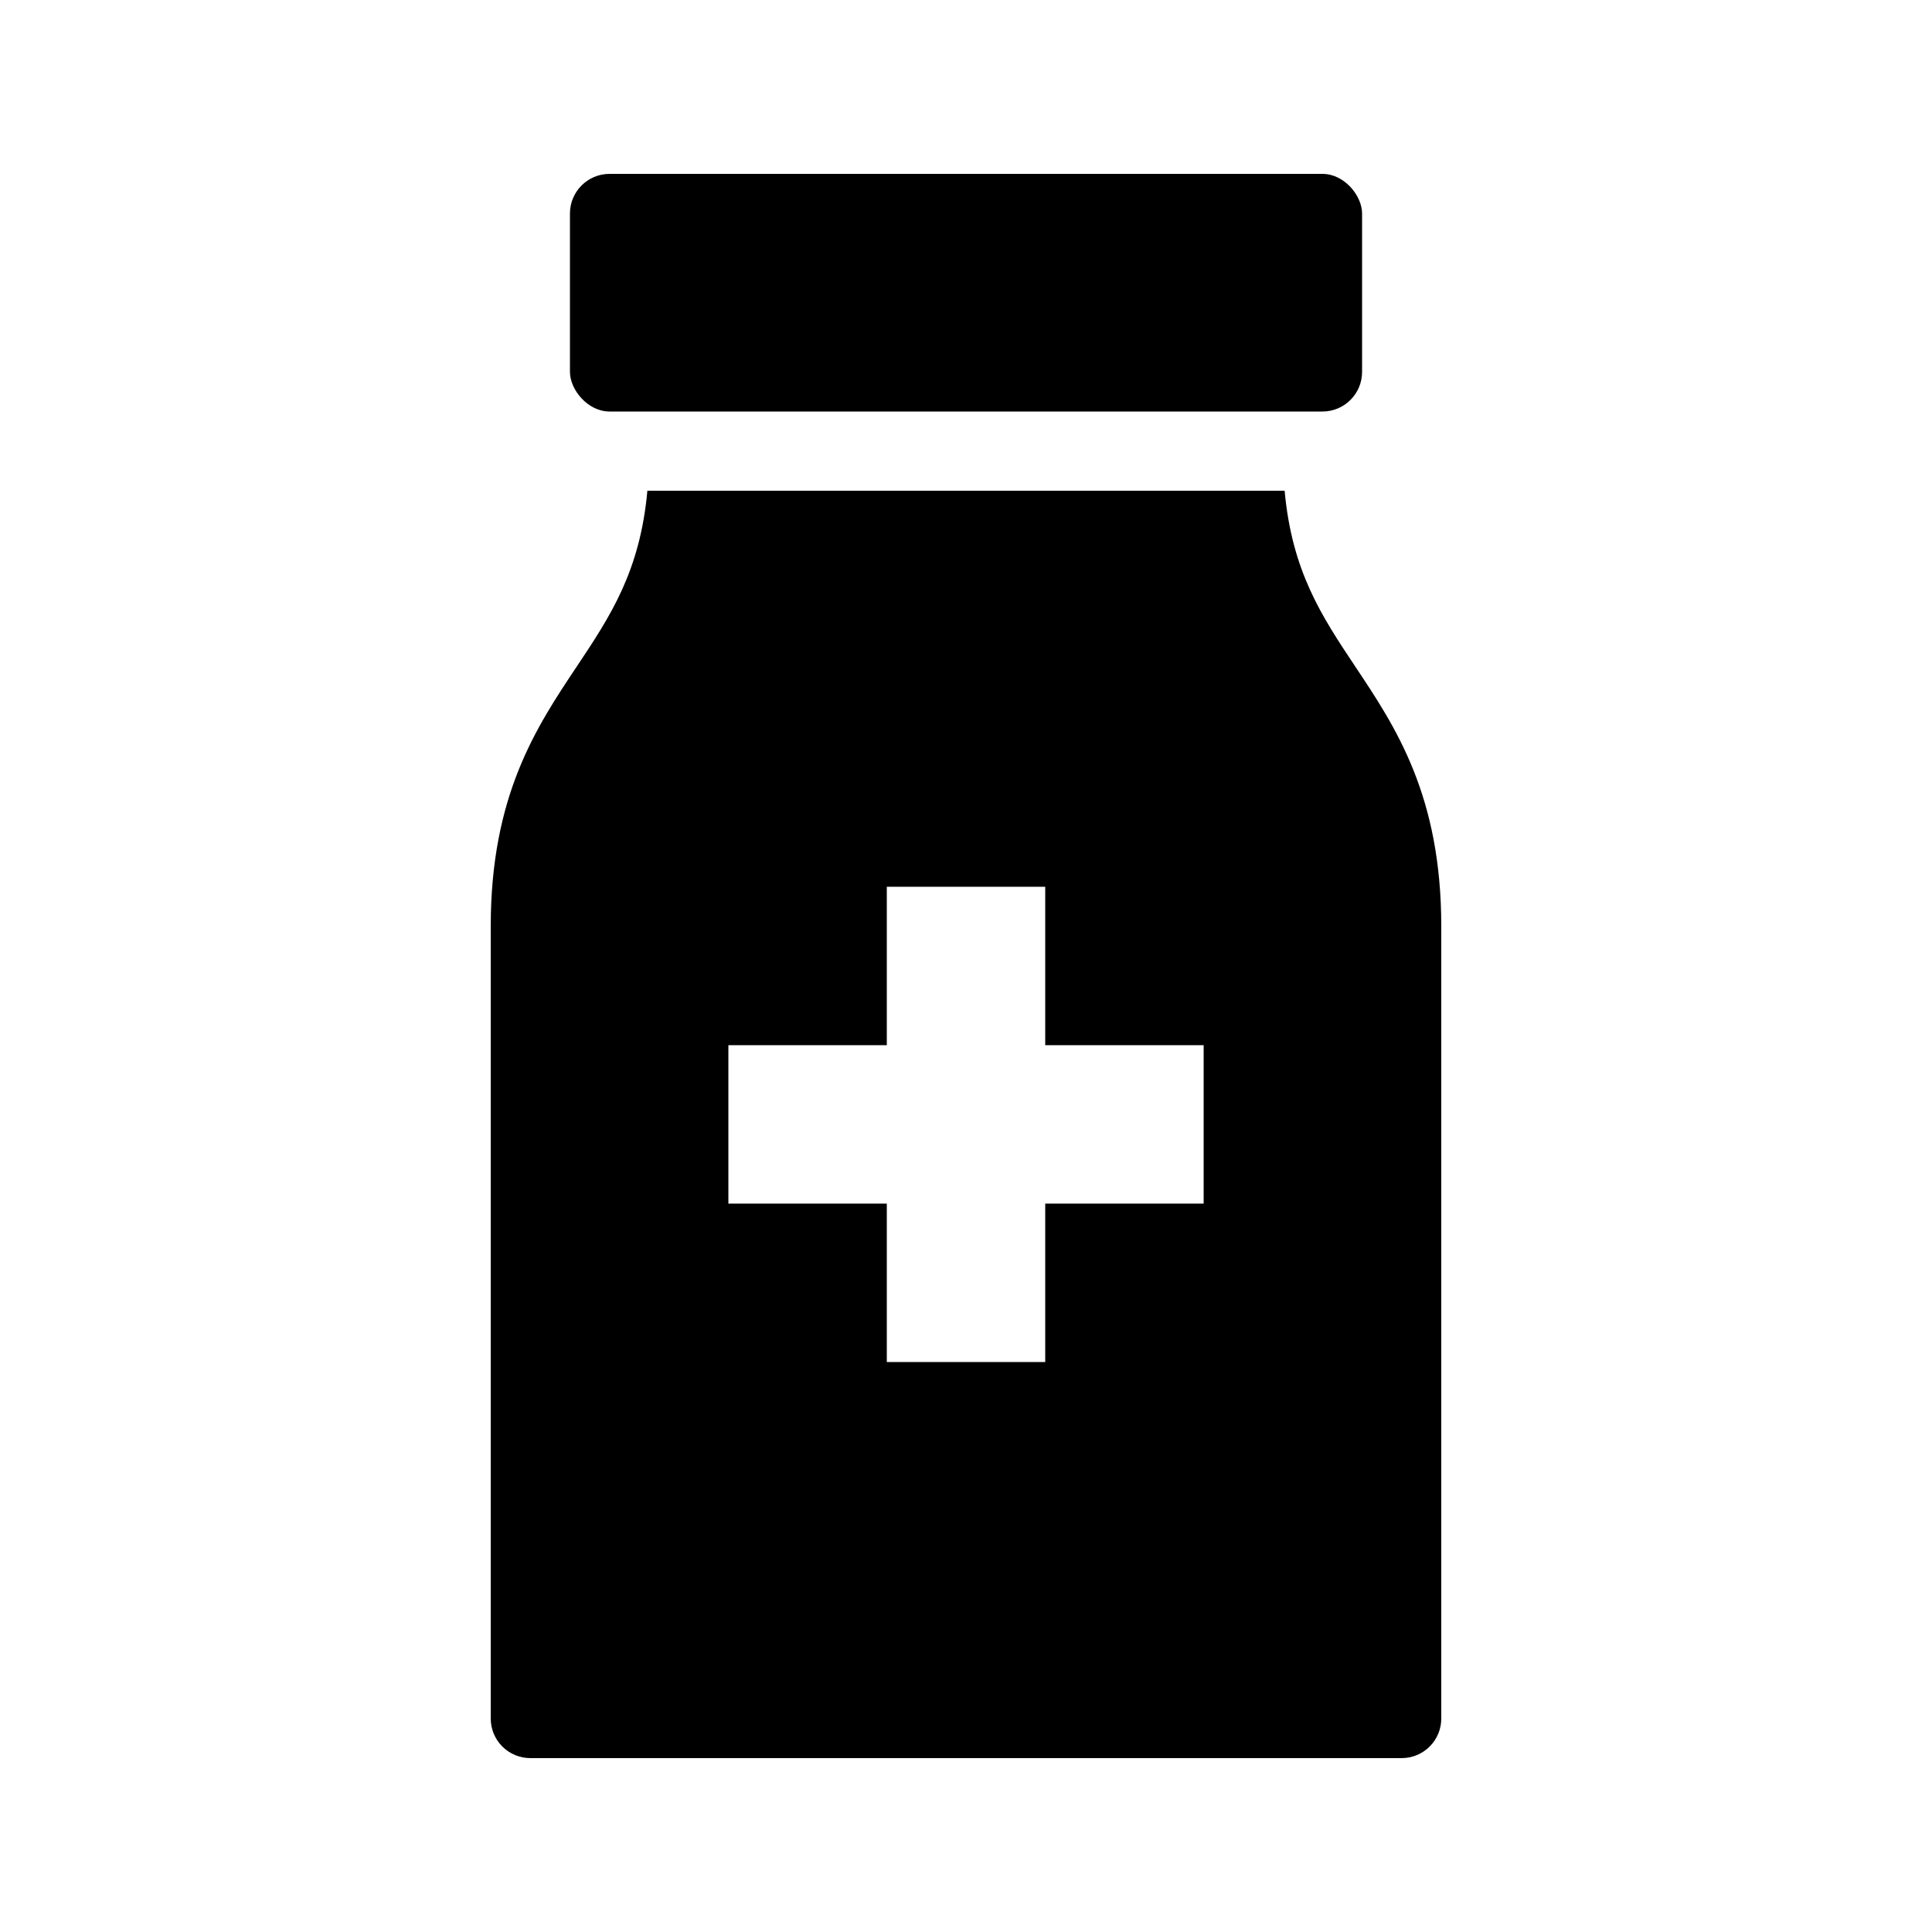
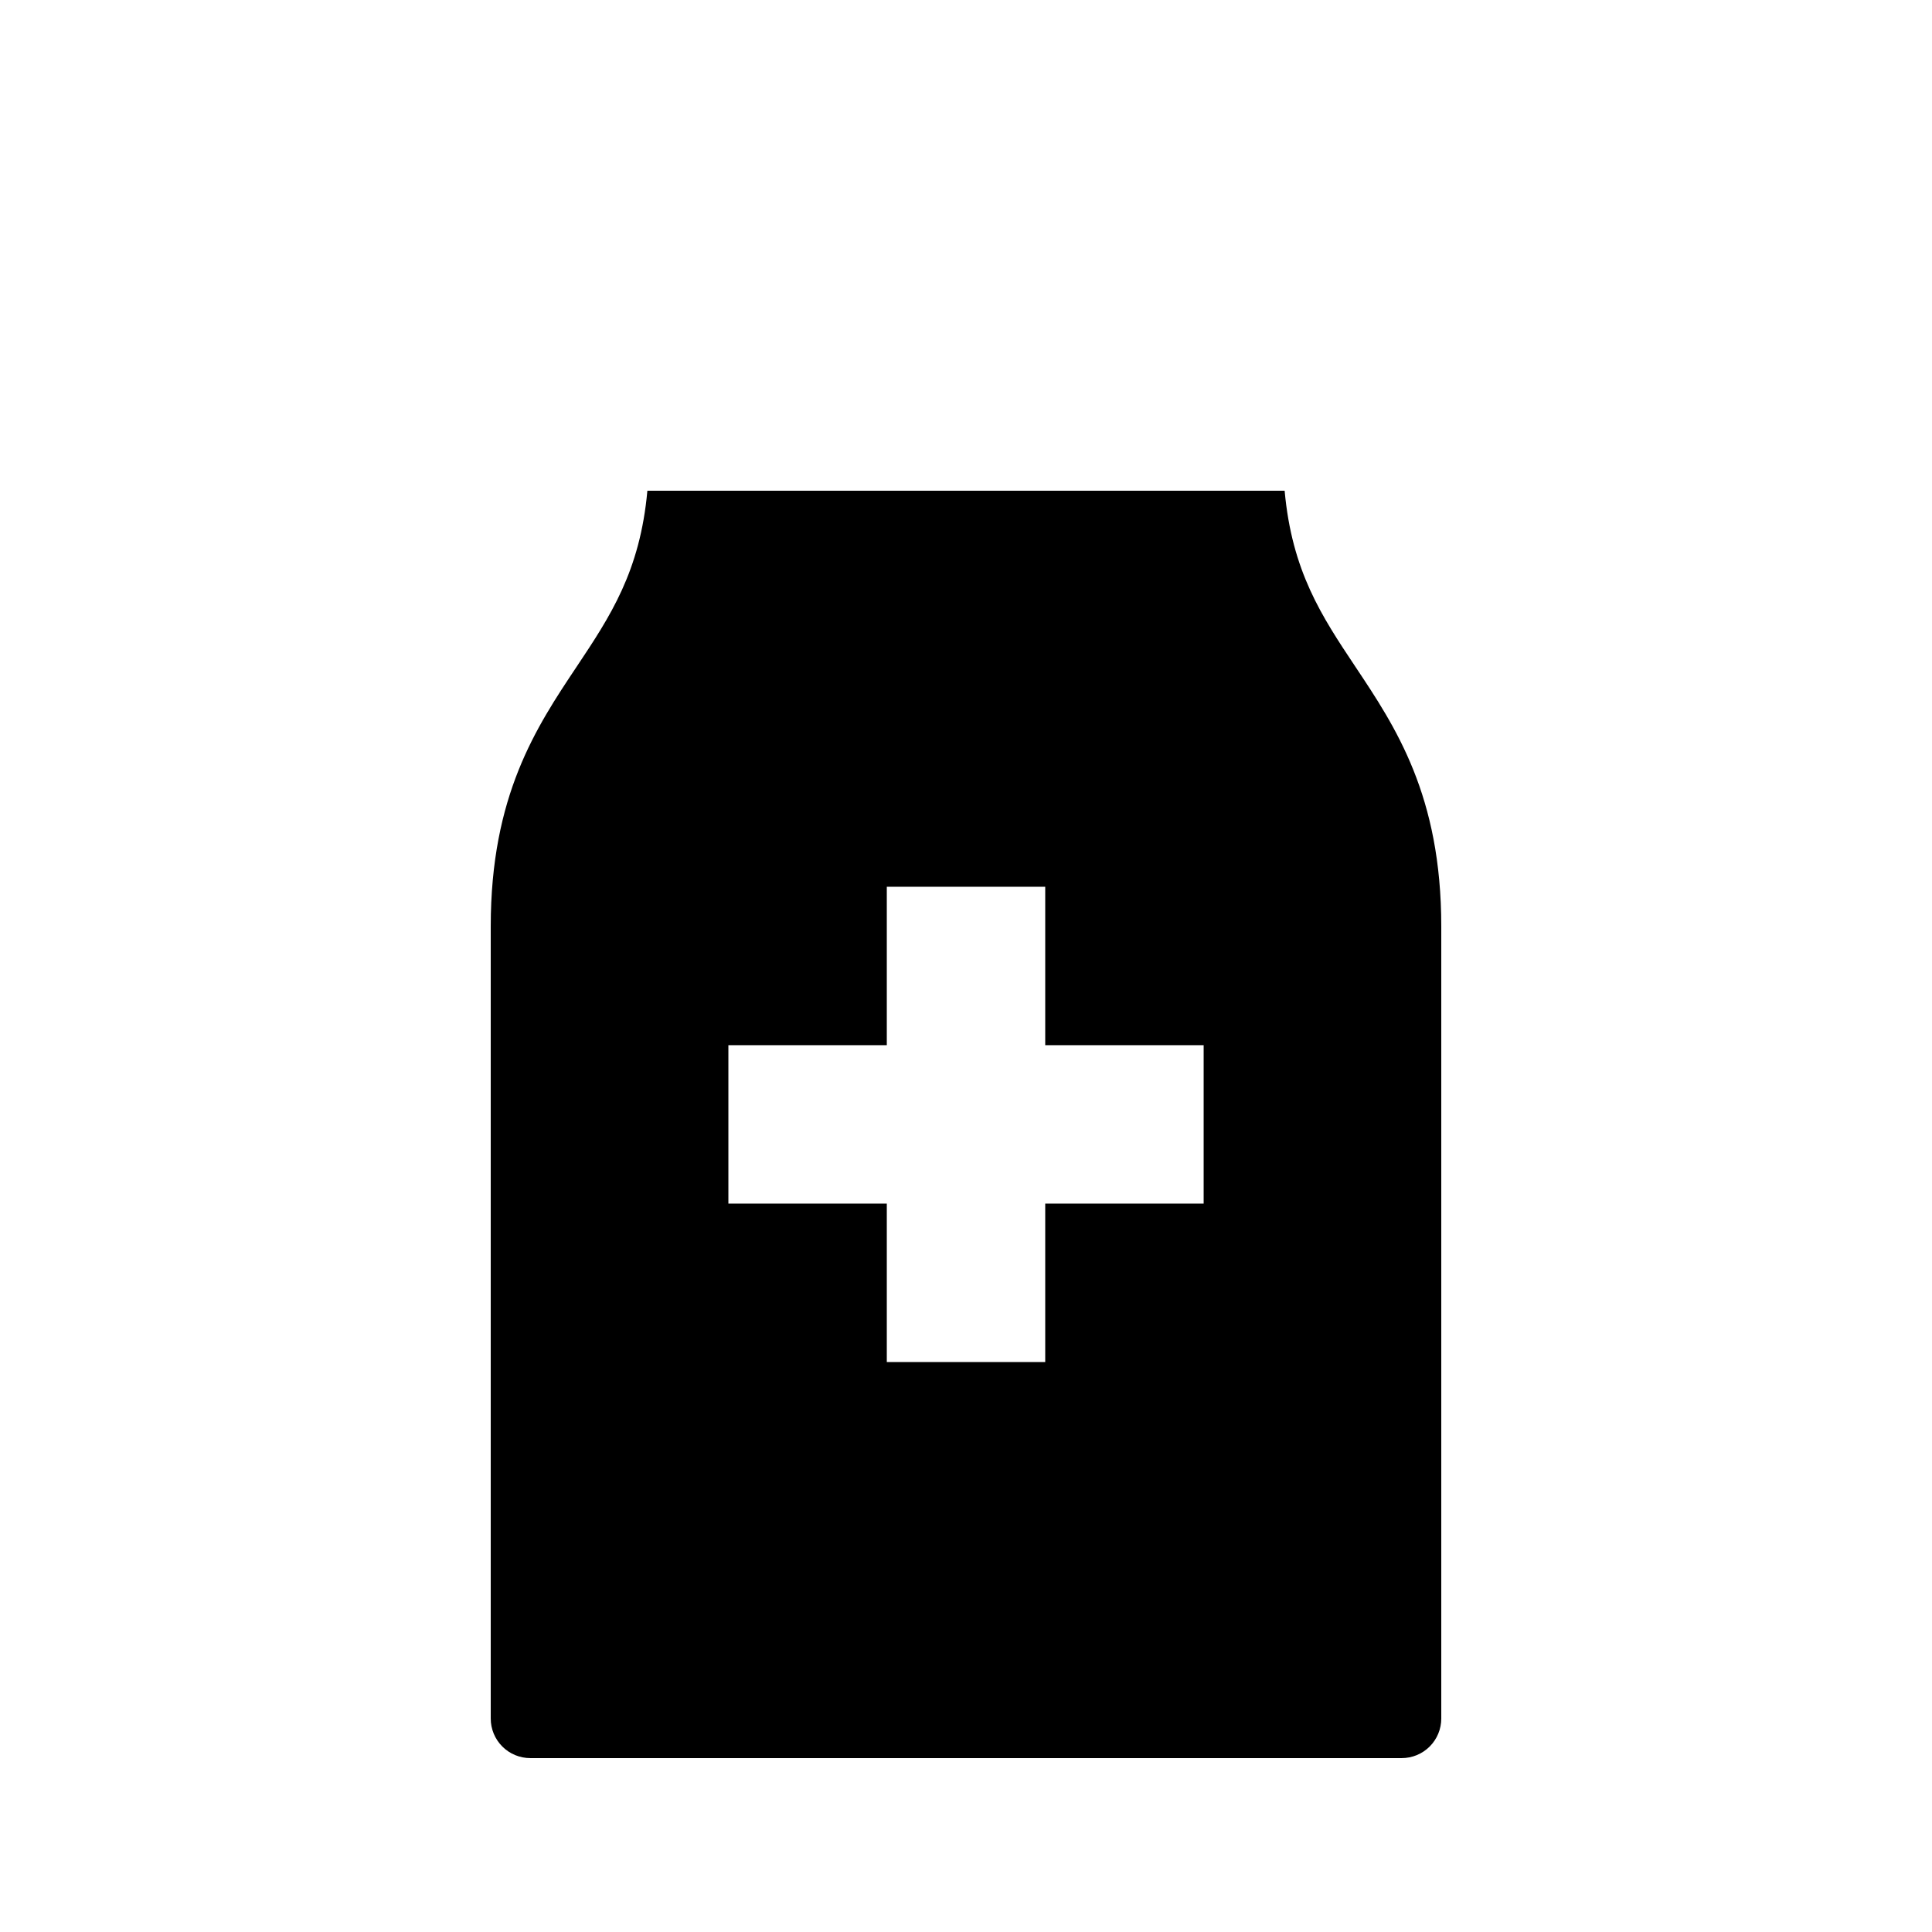
<svg xmlns="http://www.w3.org/2000/svg" fill="#000000" width="800px" height="800px" version="1.1" viewBox="144 144 512 512">
  <g>
-     <path d="m305.54 190.08h188.93c5.797 0 10.496 5.797 10.496 10.496v41.984c0 5.797-4.699 10.496-10.496 10.496h-188.93c-5.797 0-10.496-5.797-10.496-10.496v-41.984c0-5.797 4.699-10.496 10.496-10.496z" />
    <path d="m503.2 320.7c-8.949-13.422-16.82-25.285-18.758-46.656h-168.88c-1.938 21.371-9.805 33.234-18.754 46.656-10.676 15.992-22.758 34.133-22.758 68.801v209.92c-0.004 2.785 1.102 5.457 3.07 7.426s4.641 3.074 7.426 3.07h230.91c2.785 0.004 5.457-1.102 7.426-3.07s3.074-4.641 3.07-7.426v-209.92c0-34.668-12.082-52.809-22.754-68.801zm-40.219 142.27h-41.984v41.984l-41.984-0.004v-41.98h-41.984v-41.984h41.984v-41.984h41.984v41.984h41.984z" />
  </g>
</svg>